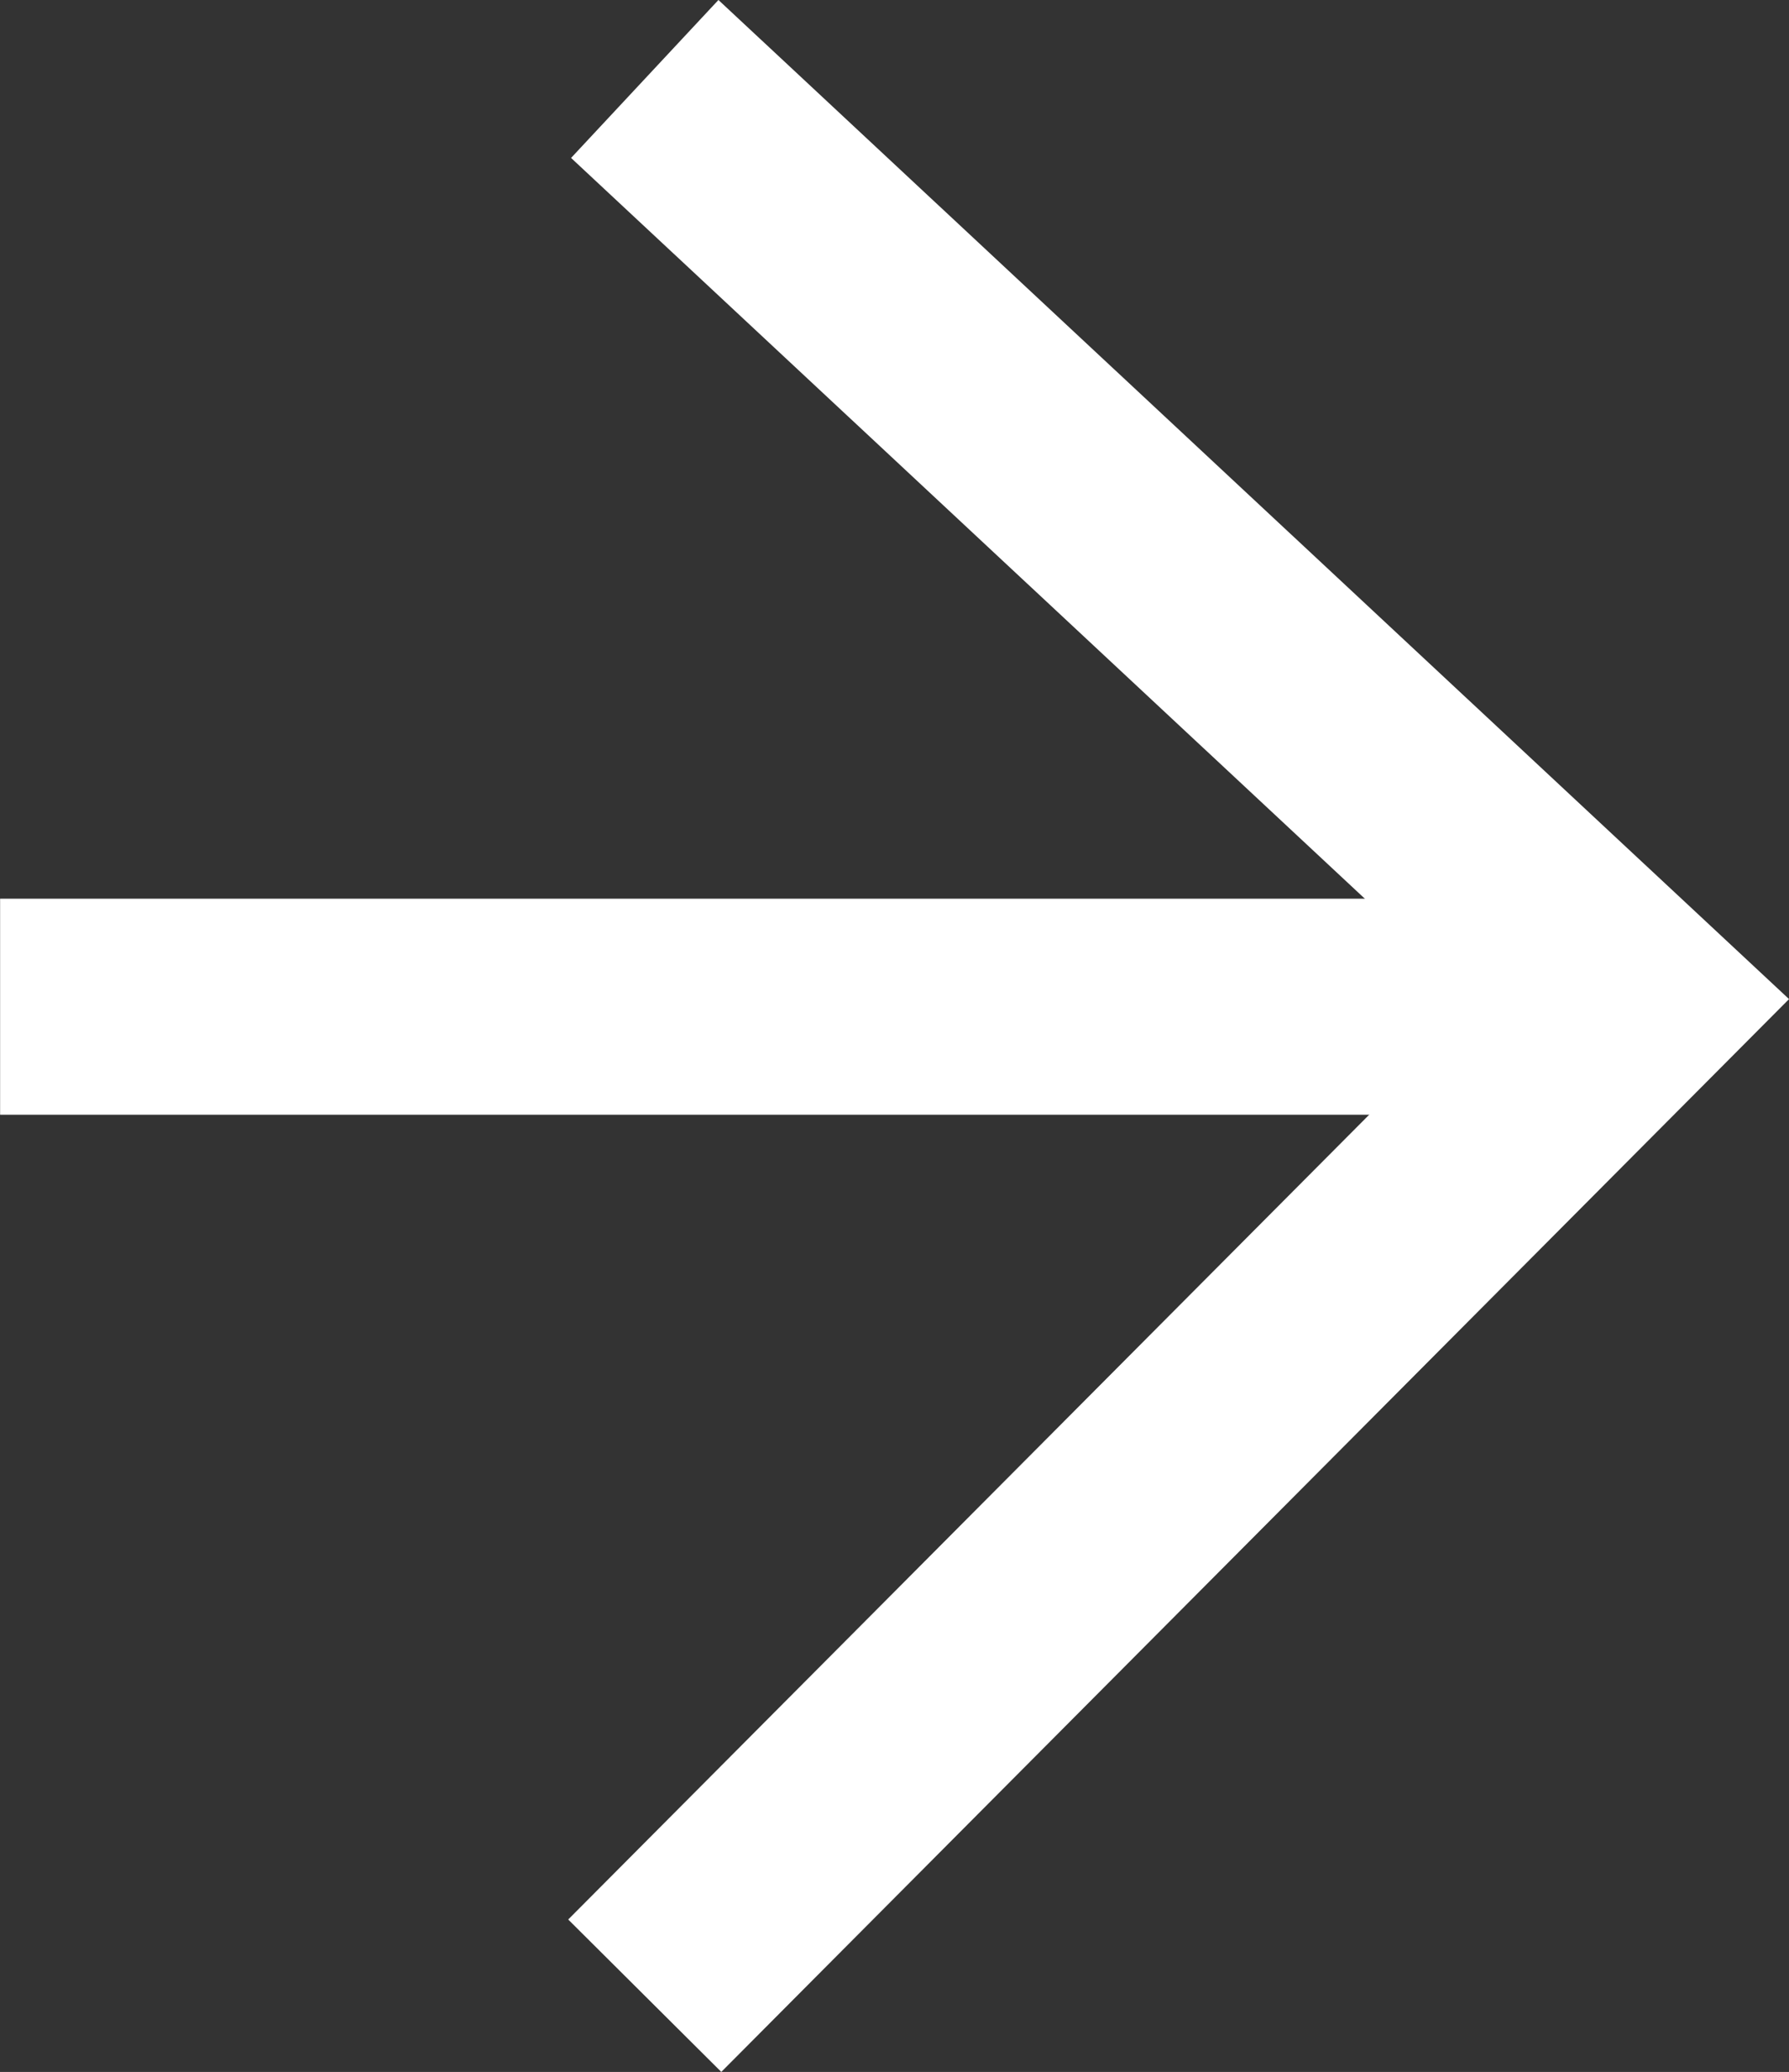
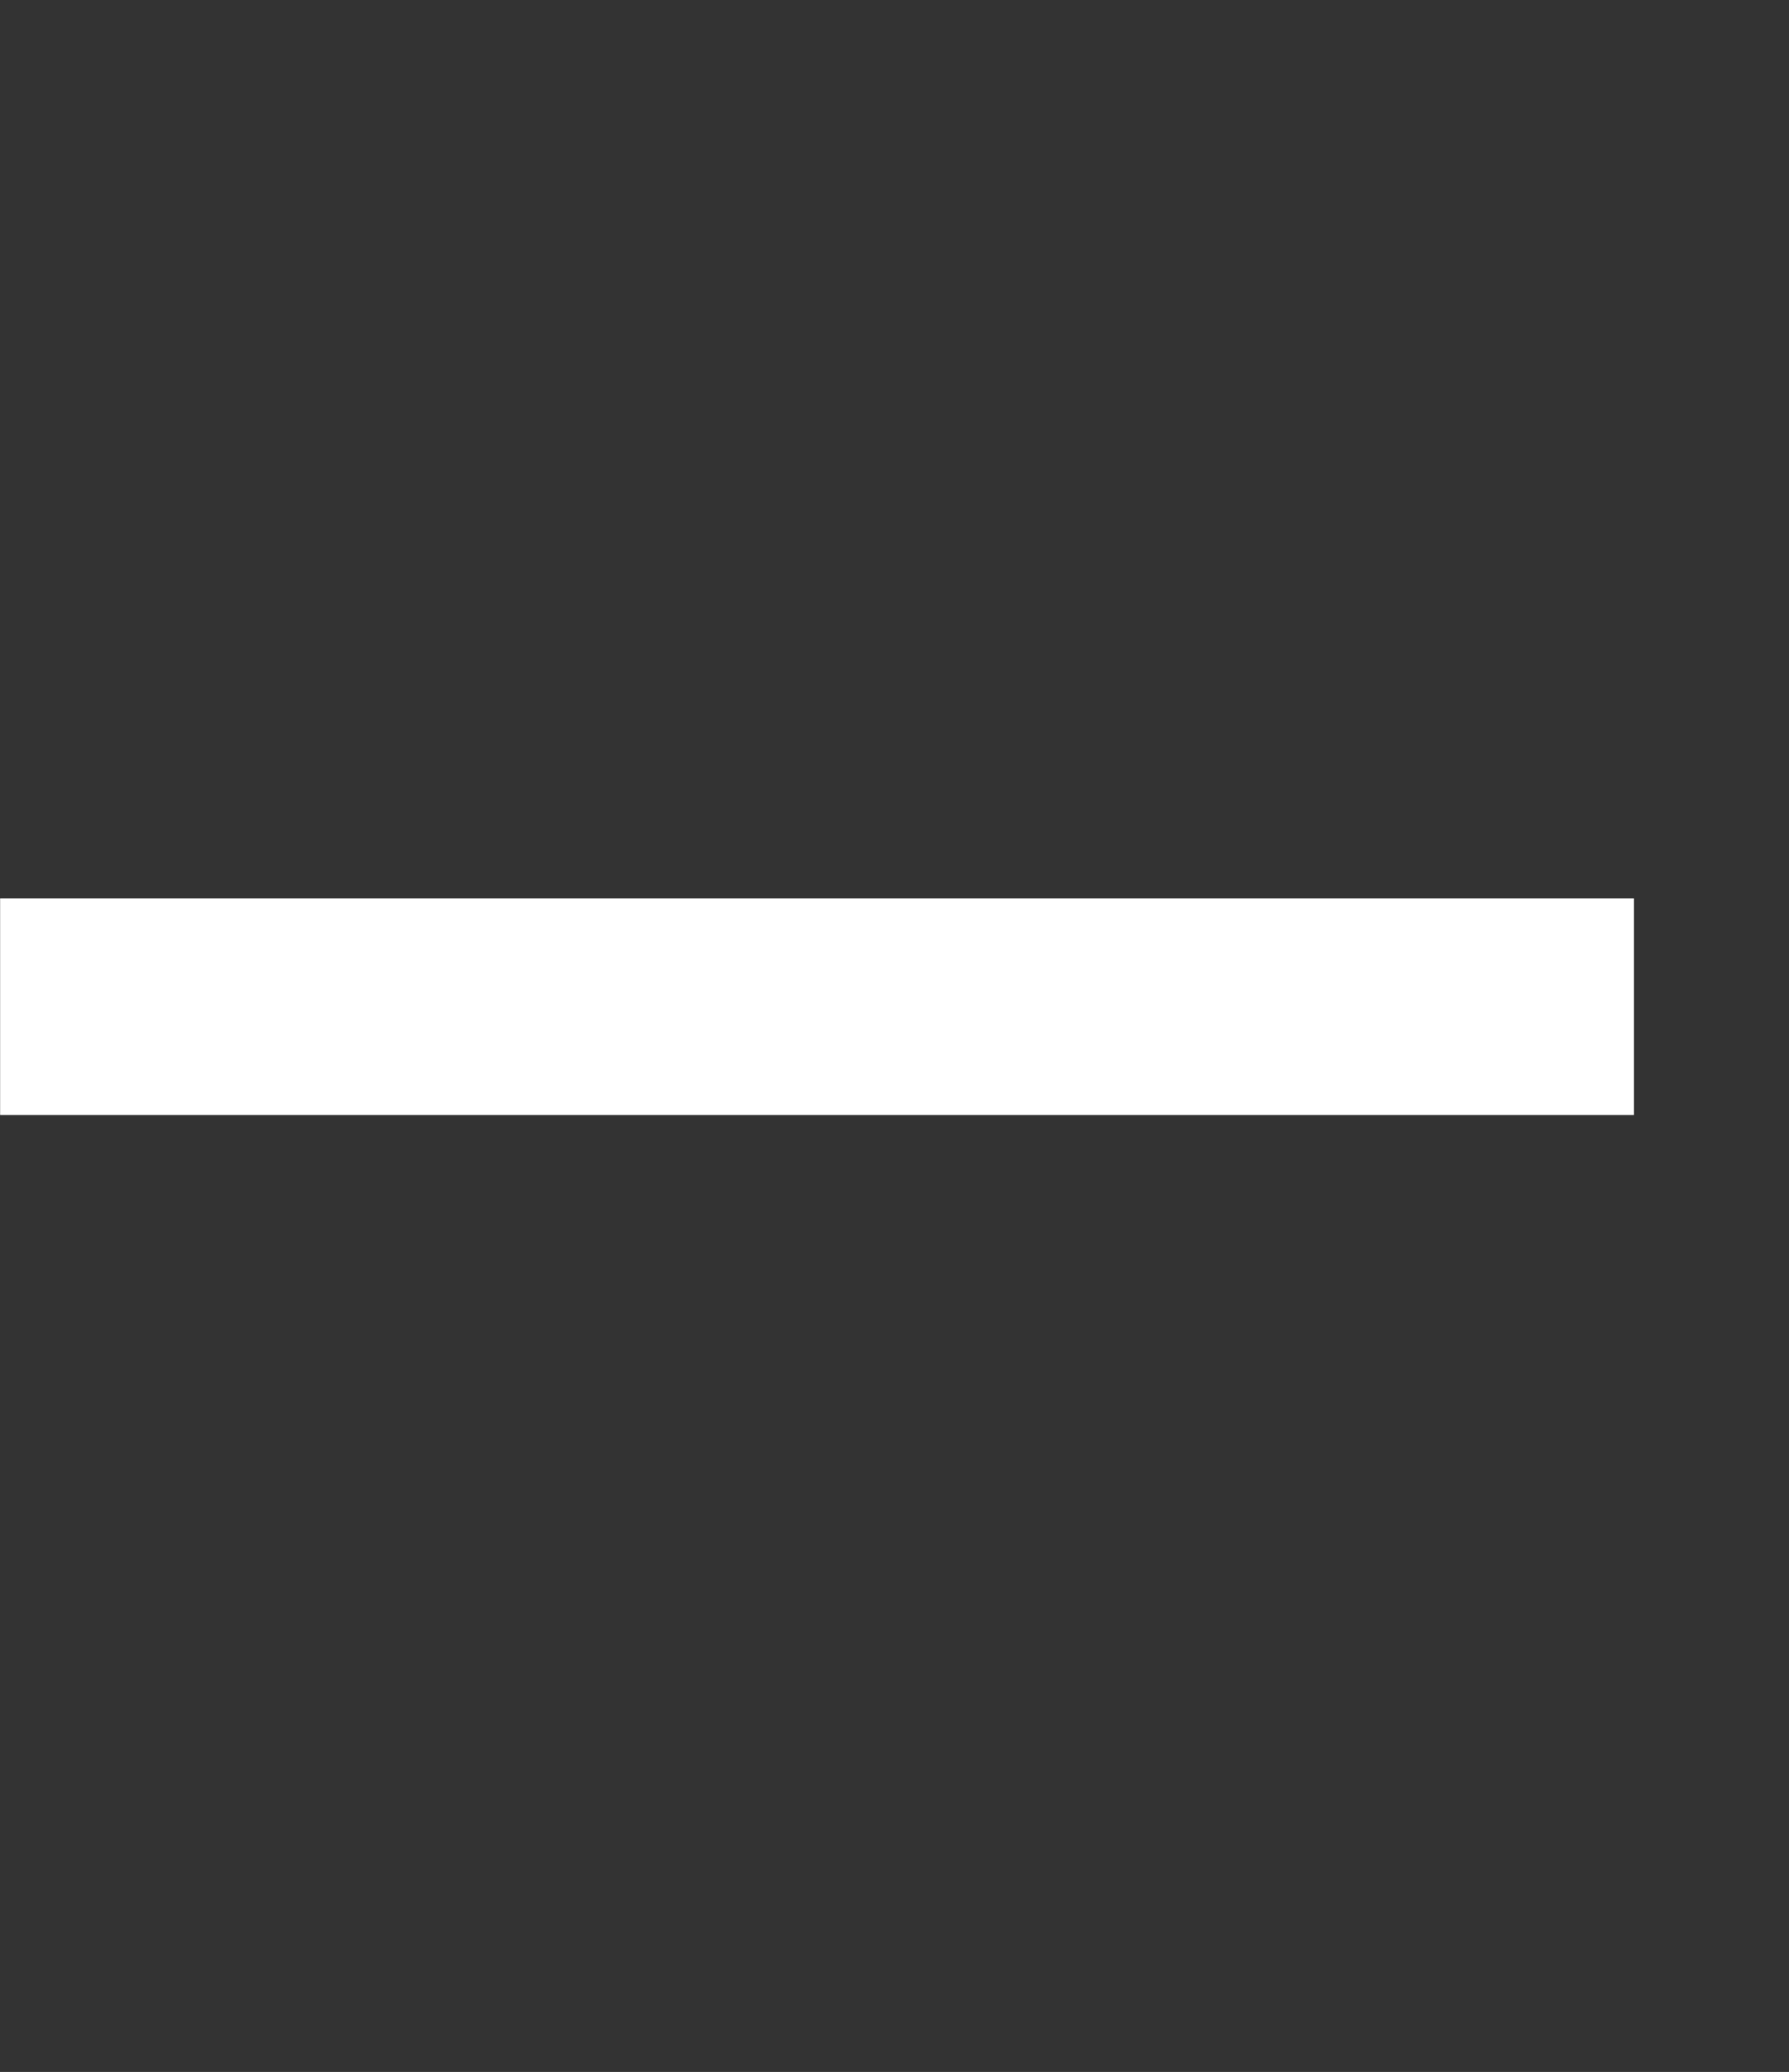
<svg xmlns="http://www.w3.org/2000/svg" width="16.565" height="19.182" viewBox="0 0 16.565 19.182">
  <rect x="0" y="0" width="16.565" height="19.182" fill="#333333" stroke="none" />
  <g id="flecha_botones" transform="translate(0 0.731)">
-     <path id="dcha" d="M0,0,9.2,9.158,17.745,0" transform="translate(5.97 17.745) rotate(-90)" fill="none" stroke="#fff" stroke-width="2" />
    <path id="Trazado_3960" data-name="Trazado 3960" d="M-1275.538,900.1h-15.128" transform="translate(1290.667 -891.511)" fill="none" stroke="#fff" stroke-width="2" />
  </g>
</svg>